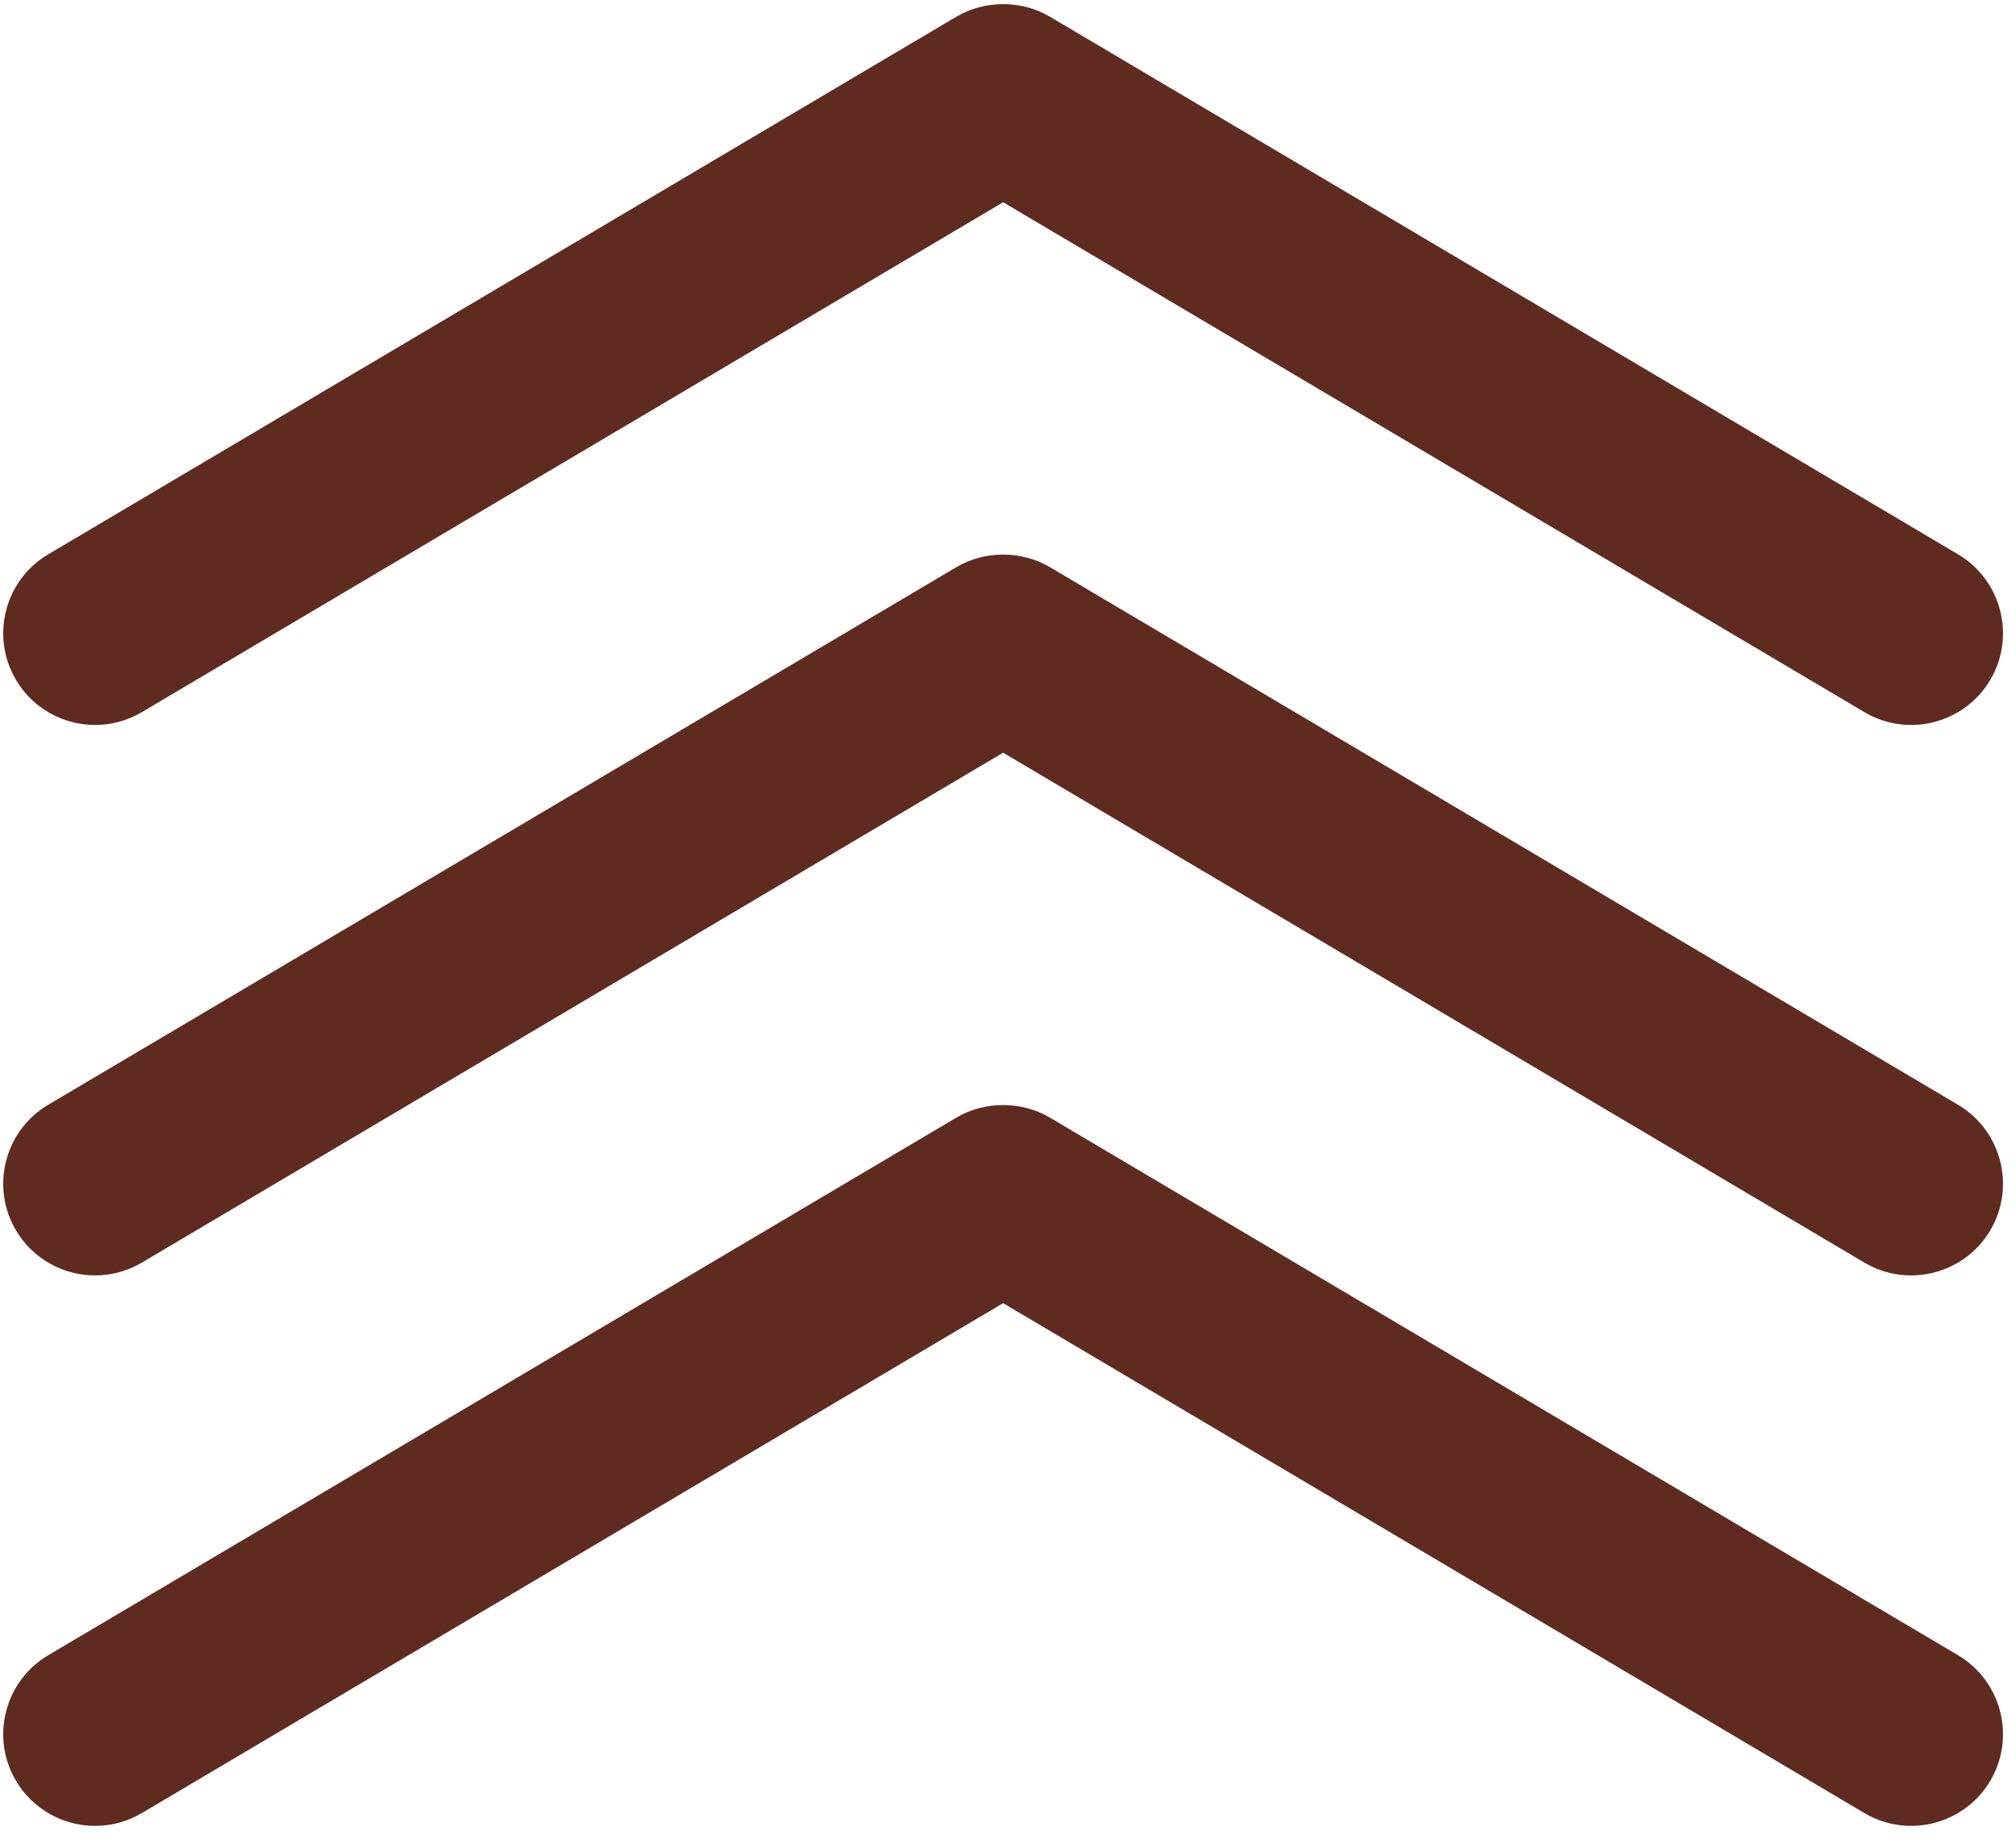
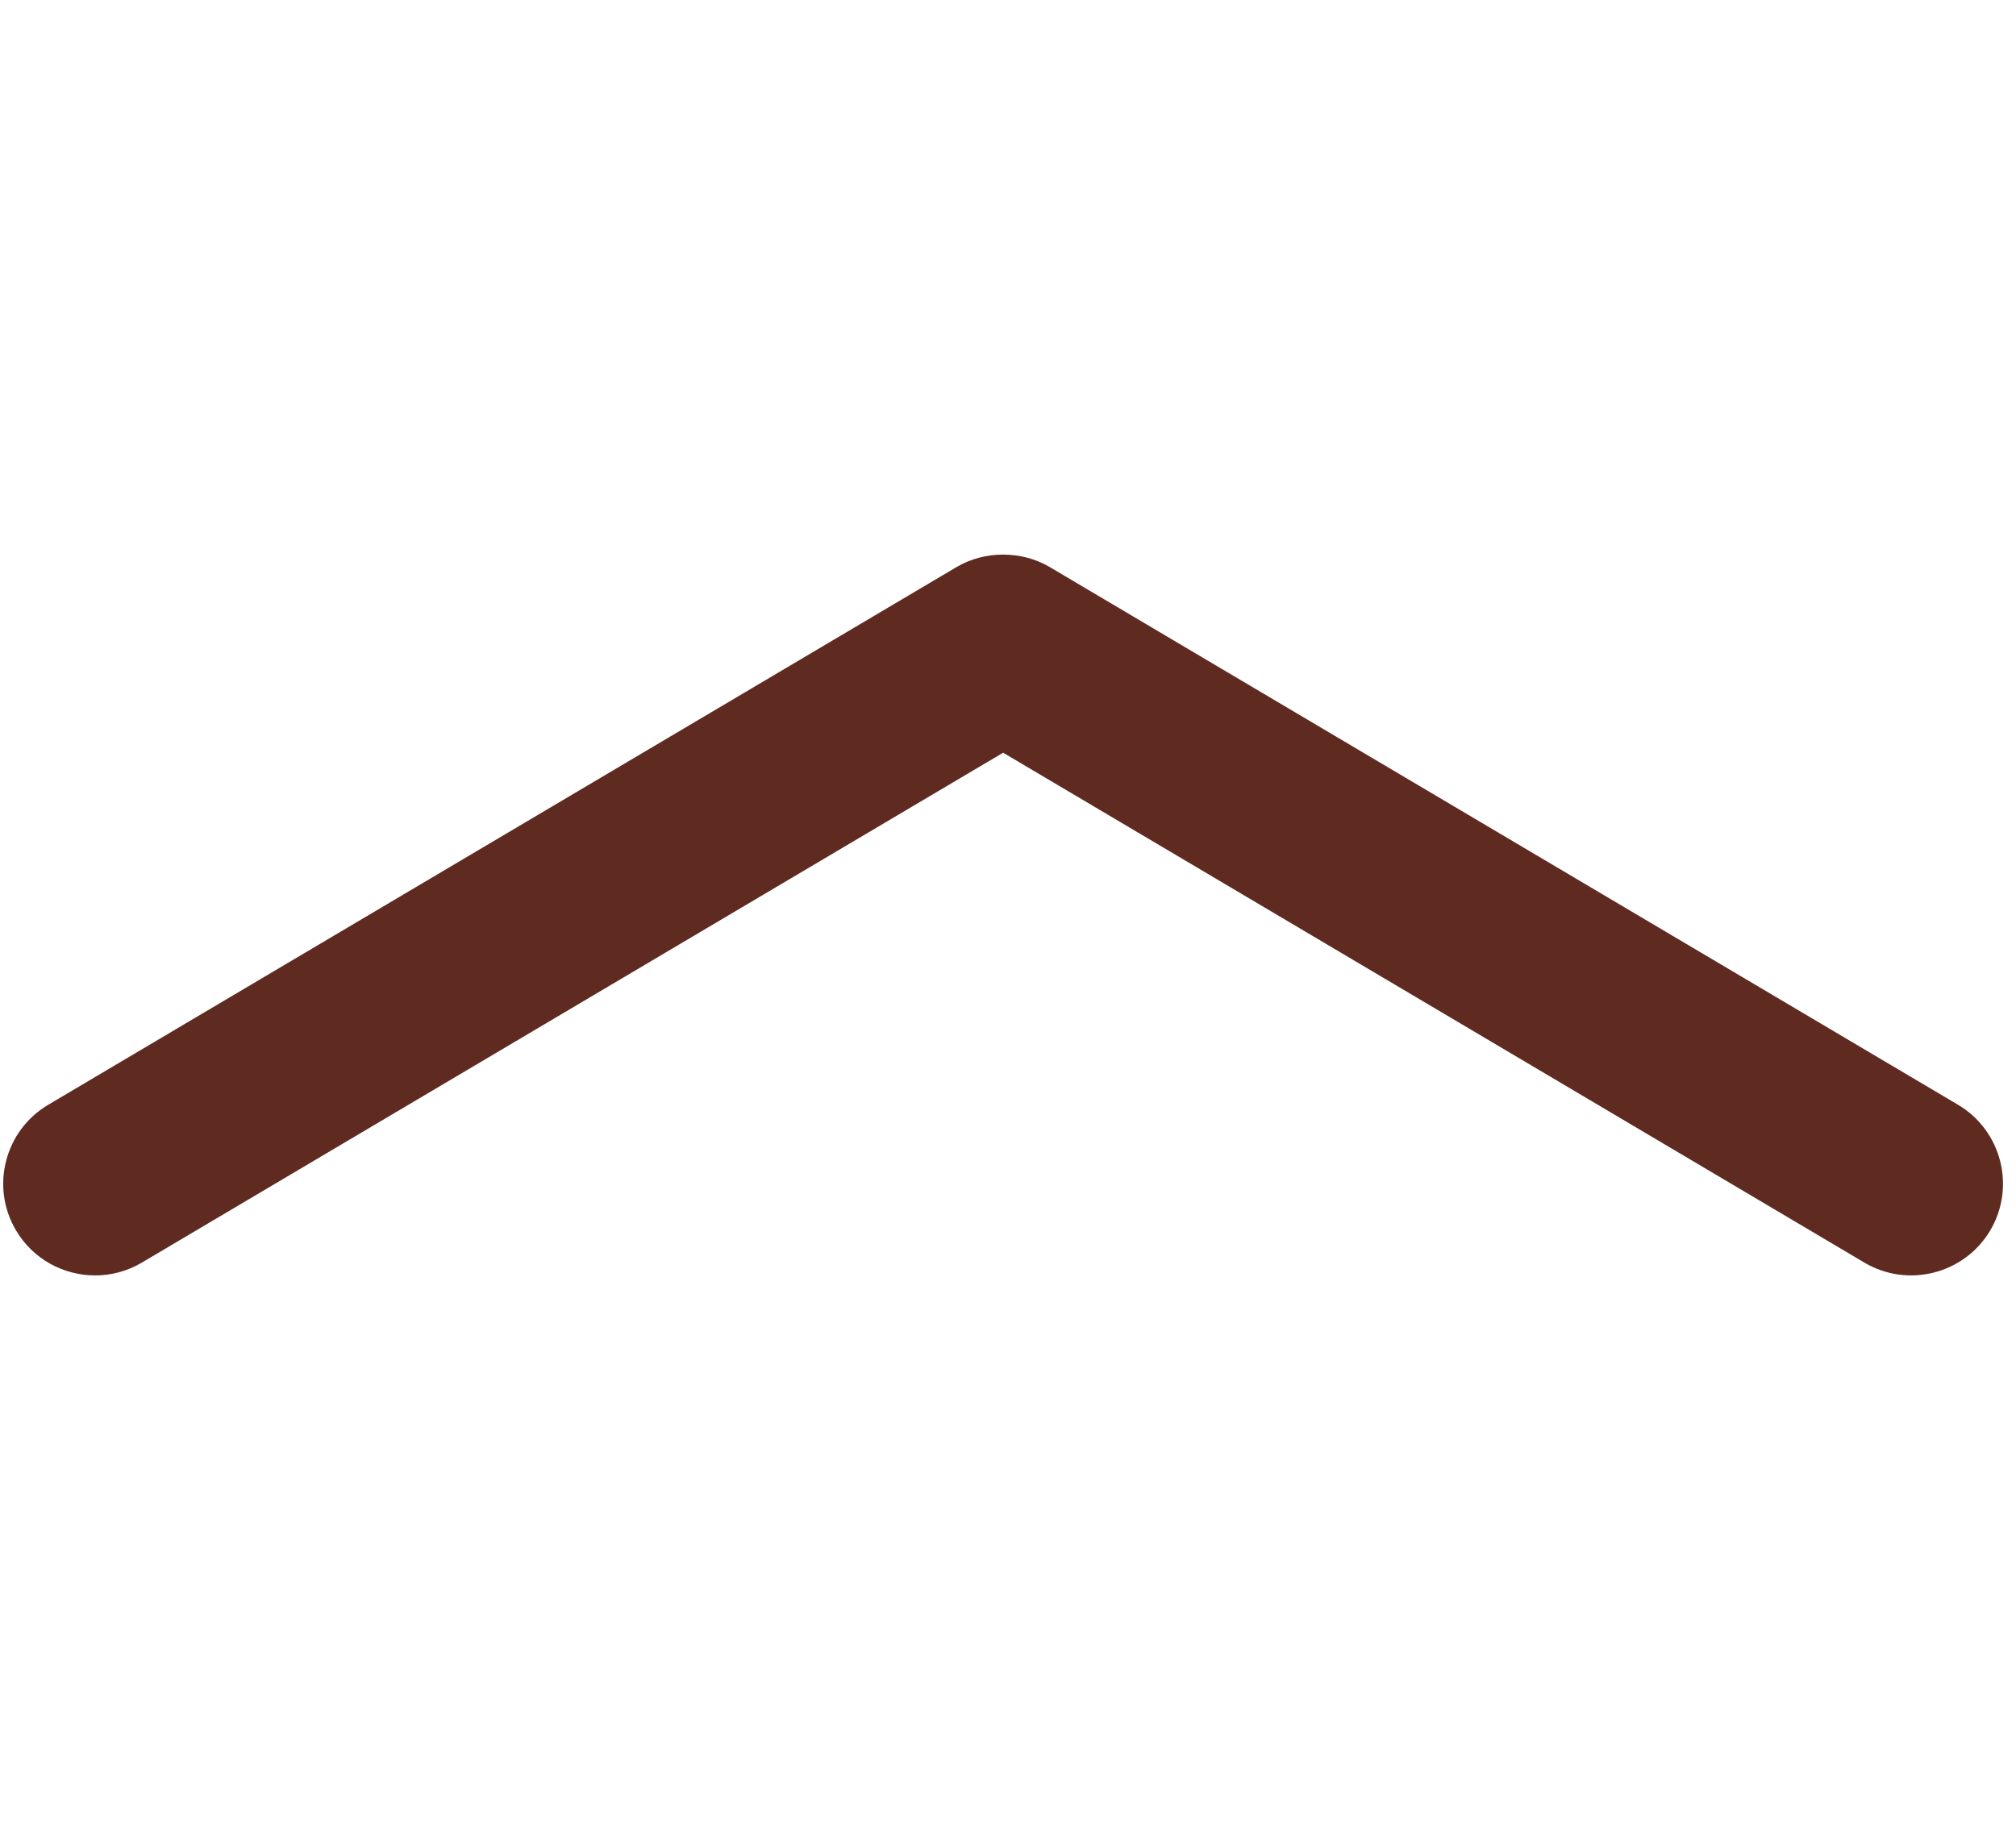
<svg xmlns="http://www.w3.org/2000/svg" fill="#000000" height="864.2" preserveAspectRatio="xMidYMid meet" version="1" viewBox="28.7 70.0 947.2 864.2" width="947.2" zoomAndPan="magnify">
  <g fill="#5f2b21" id="change1_1">
-     <path d="M 948.656 847.859 L 521.973 595.207 C 508.664 587.336 491.336 587.352 478.047 595.211 L 51.371 847.859 C 41.461 853.727 34.43 863.102 31.57 874.262 C 28.715 885.418 30.371 897.023 36.242 906.93 C 44.281 920.504 58.664 928.059 73.414 928.059 C 80.871 928.059 88.43 926.125 95.305 922.062 L 500.016 682.414 L 904.73 922.066 C 925.188 934.16 951.668 927.367 963.789 906.926 C 975.898 886.469 969.109 859.973 948.656 847.859" fill="inherit" />
    <path d="M 948.656 589.172 L 521.973 336.52 C 508.664 328.656 491.336 328.66 478.047 336.527 L 51.371 589.172 C 41.461 595.043 34.43 604.418 31.57 615.574 C 28.715 626.734 30.371 638.34 36.242 648.242 C 44.281 661.824 58.664 669.375 73.414 669.375 C 80.875 669.375 88.43 667.438 95.305 663.379 L 500.016 423.73 L 904.727 663.383 C 925.16 675.457 951.656 668.691 963.789 648.238 C 975.898 627.781 969.109 601.285 948.656 589.172" fill="inherit" />
-     <path d="M 73.414 410.688 C 80.875 410.688 88.43 408.754 95.305 404.688 L 500.016 165.047 L 904.727 404.691 C 925.172 416.793 951.664 410 963.789 389.555 C 975.898 369.098 969.109 342.602 948.656 330.488 L 521.973 77.836 C 508.664 69.973 491.336 69.977 478.047 77.844 L 51.371 330.488 C 41.461 336.355 34.43 345.734 31.57 356.891 C 28.715 368.047 30.371 379.648 36.242 389.562 C 44.281 403.137 58.664 410.688 73.414 410.688" fill="inherit" />
  </g>
</svg>